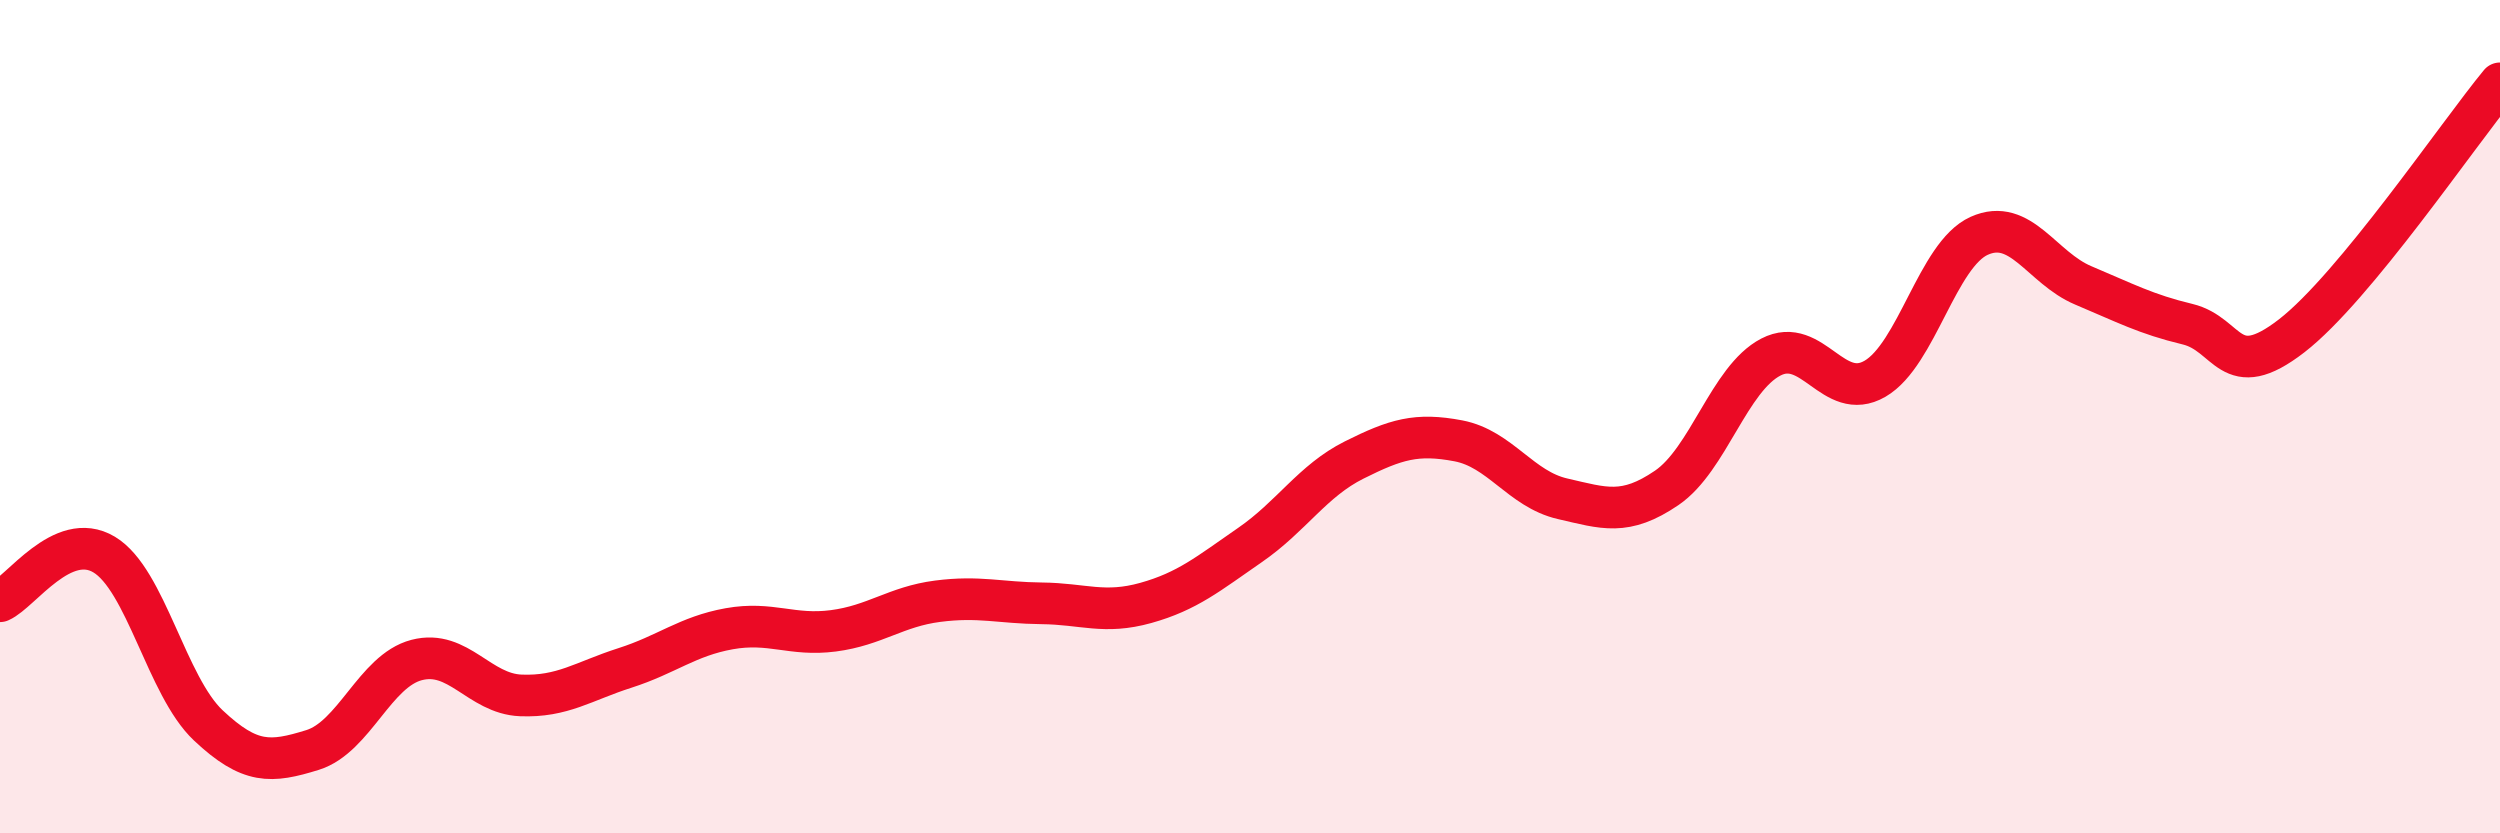
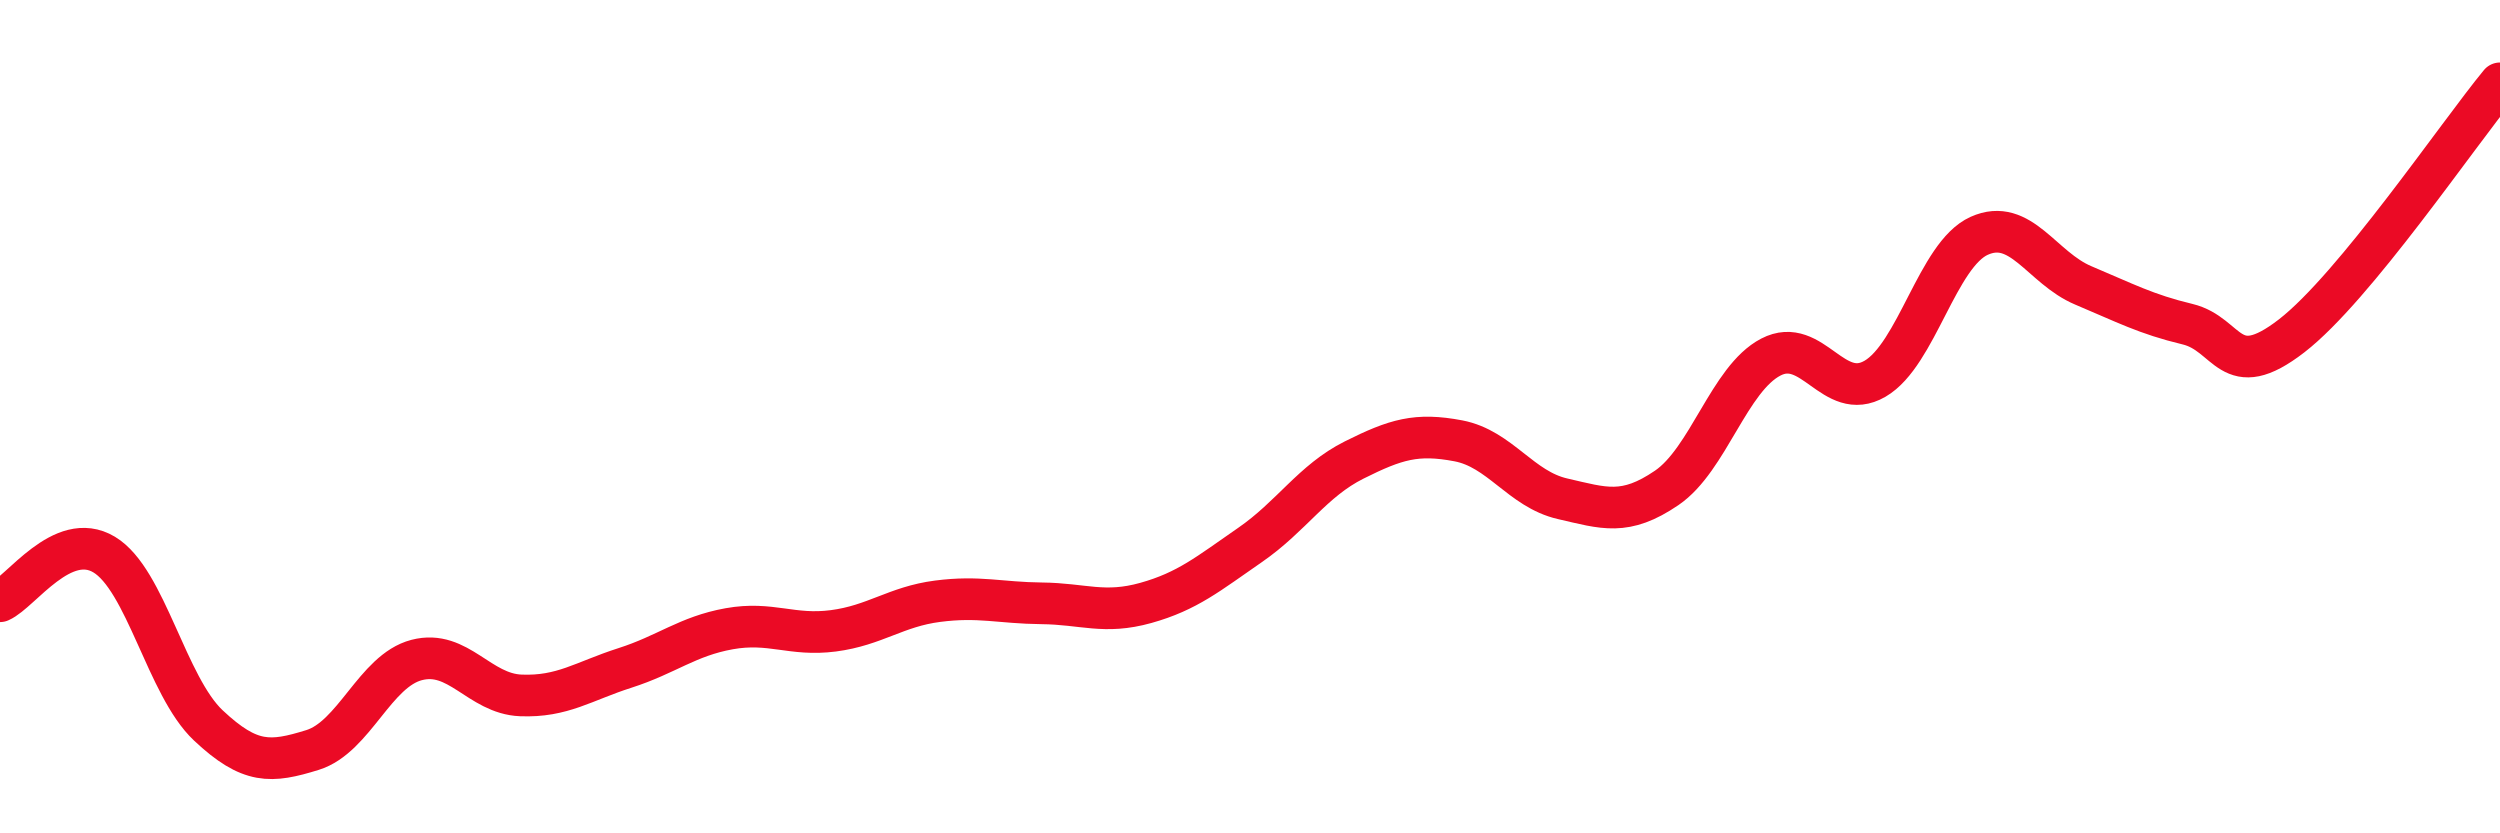
<svg xmlns="http://www.w3.org/2000/svg" width="60" height="20" viewBox="0 0 60 20">
-   <path d="M 0,14.43 C 0.5,14.21 1.5,12.71 2.5,13.31 C 3.5,13.91 4,16.47 5,17.41 C 6,18.35 6.5,18.31 7.5,18 C 8.5,17.69 9,16.1 10,15.84 C 11,15.58 11.5,16.65 12.5,16.69 C 13.5,16.73 14,16.35 15,16.03 C 16,15.71 16.5,15.27 17.5,15.09 C 18.5,14.91 19,15.27 20,15.14 C 21,15.01 21.5,14.56 22.5,14.43 C 23.5,14.3 24,14.47 25,14.48 C 26,14.49 26.5,14.75 27.5,14.47 C 28.5,14.19 29,13.77 30,13.08 C 31,12.39 31.5,11.54 32.5,11.04 C 33.5,10.54 34,10.39 35,10.58 C 36,10.77 36.5,11.74 37.5,11.97 C 38.5,12.2 39,12.39 40,11.71 C 41,11.03 41.5,9.09 42.5,8.57 C 43.5,8.05 44,9.67 45,9.09 C 46,8.51 46.5,6.11 47.5,5.66 C 48.5,5.21 49,6.43 50,6.85 C 51,7.27 51.5,7.54 52.5,7.78 C 53.5,8.02 53.5,9.22 55,8.06 C 56.5,6.9 59,3.21 60,2L60 20L0 20Z" fill="#EB0A25" opacity="0.1" stroke-linecap="round" stroke-linejoin="round" />
  <path d="M 0,14.43 C 0.5,14.21 1.5,12.71 2.5,13.31 C 3.5,13.91 4,16.47 5,17.41 C 6,18.35 6.5,18.31 7.5,18 C 8.5,17.69 9,16.1 10,15.84 C 11,15.58 11.5,16.65 12.5,16.69 C 13.5,16.73 14,16.35 15,16.03 C 16,15.71 16.5,15.27 17.5,15.09 C 18.5,14.91 19,15.27 20,15.14 C 21,15.01 21.5,14.56 22.5,14.43 C 23.5,14.3 24,14.47 25,14.48 C 26,14.49 26.5,14.75 27.5,14.47 C 28.5,14.19 29,13.77 30,13.08 C 31,12.39 31.5,11.54 32.5,11.04 C 33.5,10.54 34,10.39 35,10.58 C 36,10.77 36.5,11.74 37.5,11.97 C 38.5,12.2 39,12.39 40,11.71 C 41,11.03 41.5,9.09 42.5,8.57 C 43.5,8.05 44,9.67 45,9.09 C 46,8.51 46.5,6.11 47.5,5.66 C 48.5,5.21 49,6.43 50,6.85 C 51,7.27 51.5,7.54 52.5,7.78 C 53.5,8.02 53.5,9.22 55,8.06 C 56.5,6.9 59,3.21 60,2" stroke="#EB0A25" stroke-width="1" fill="none" stroke-linecap="round" stroke-linejoin="round" />
</svg>